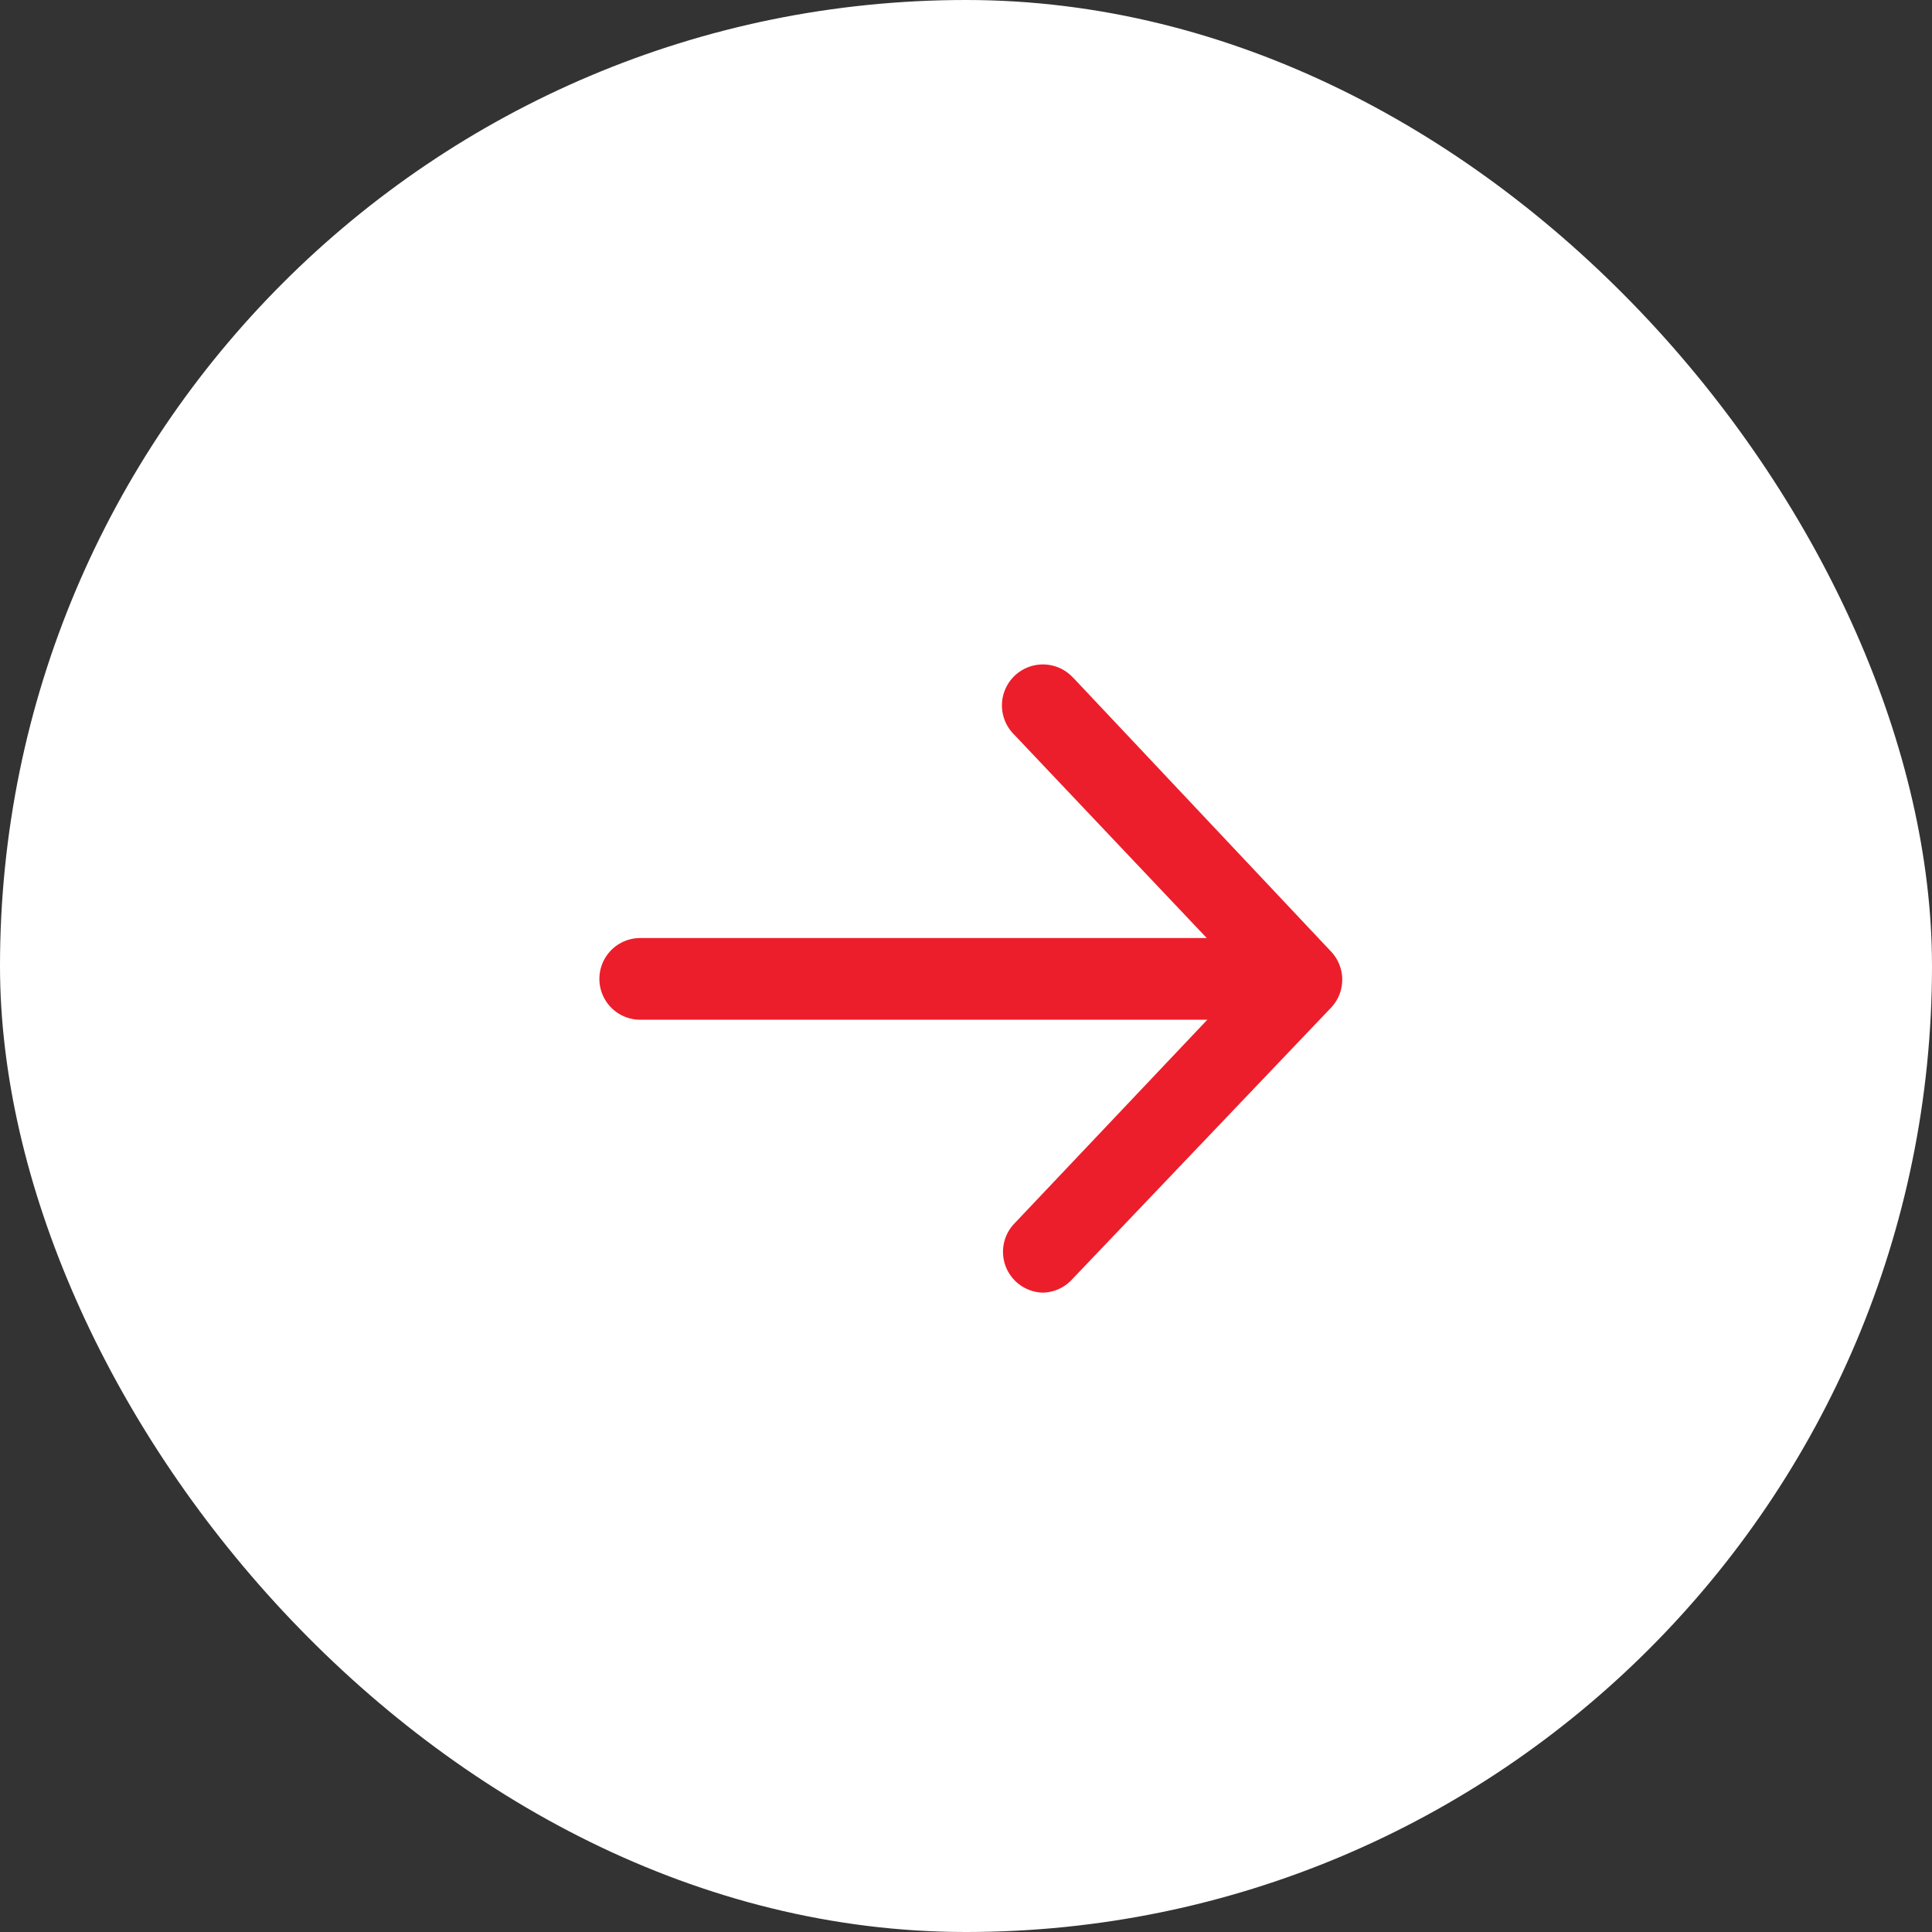
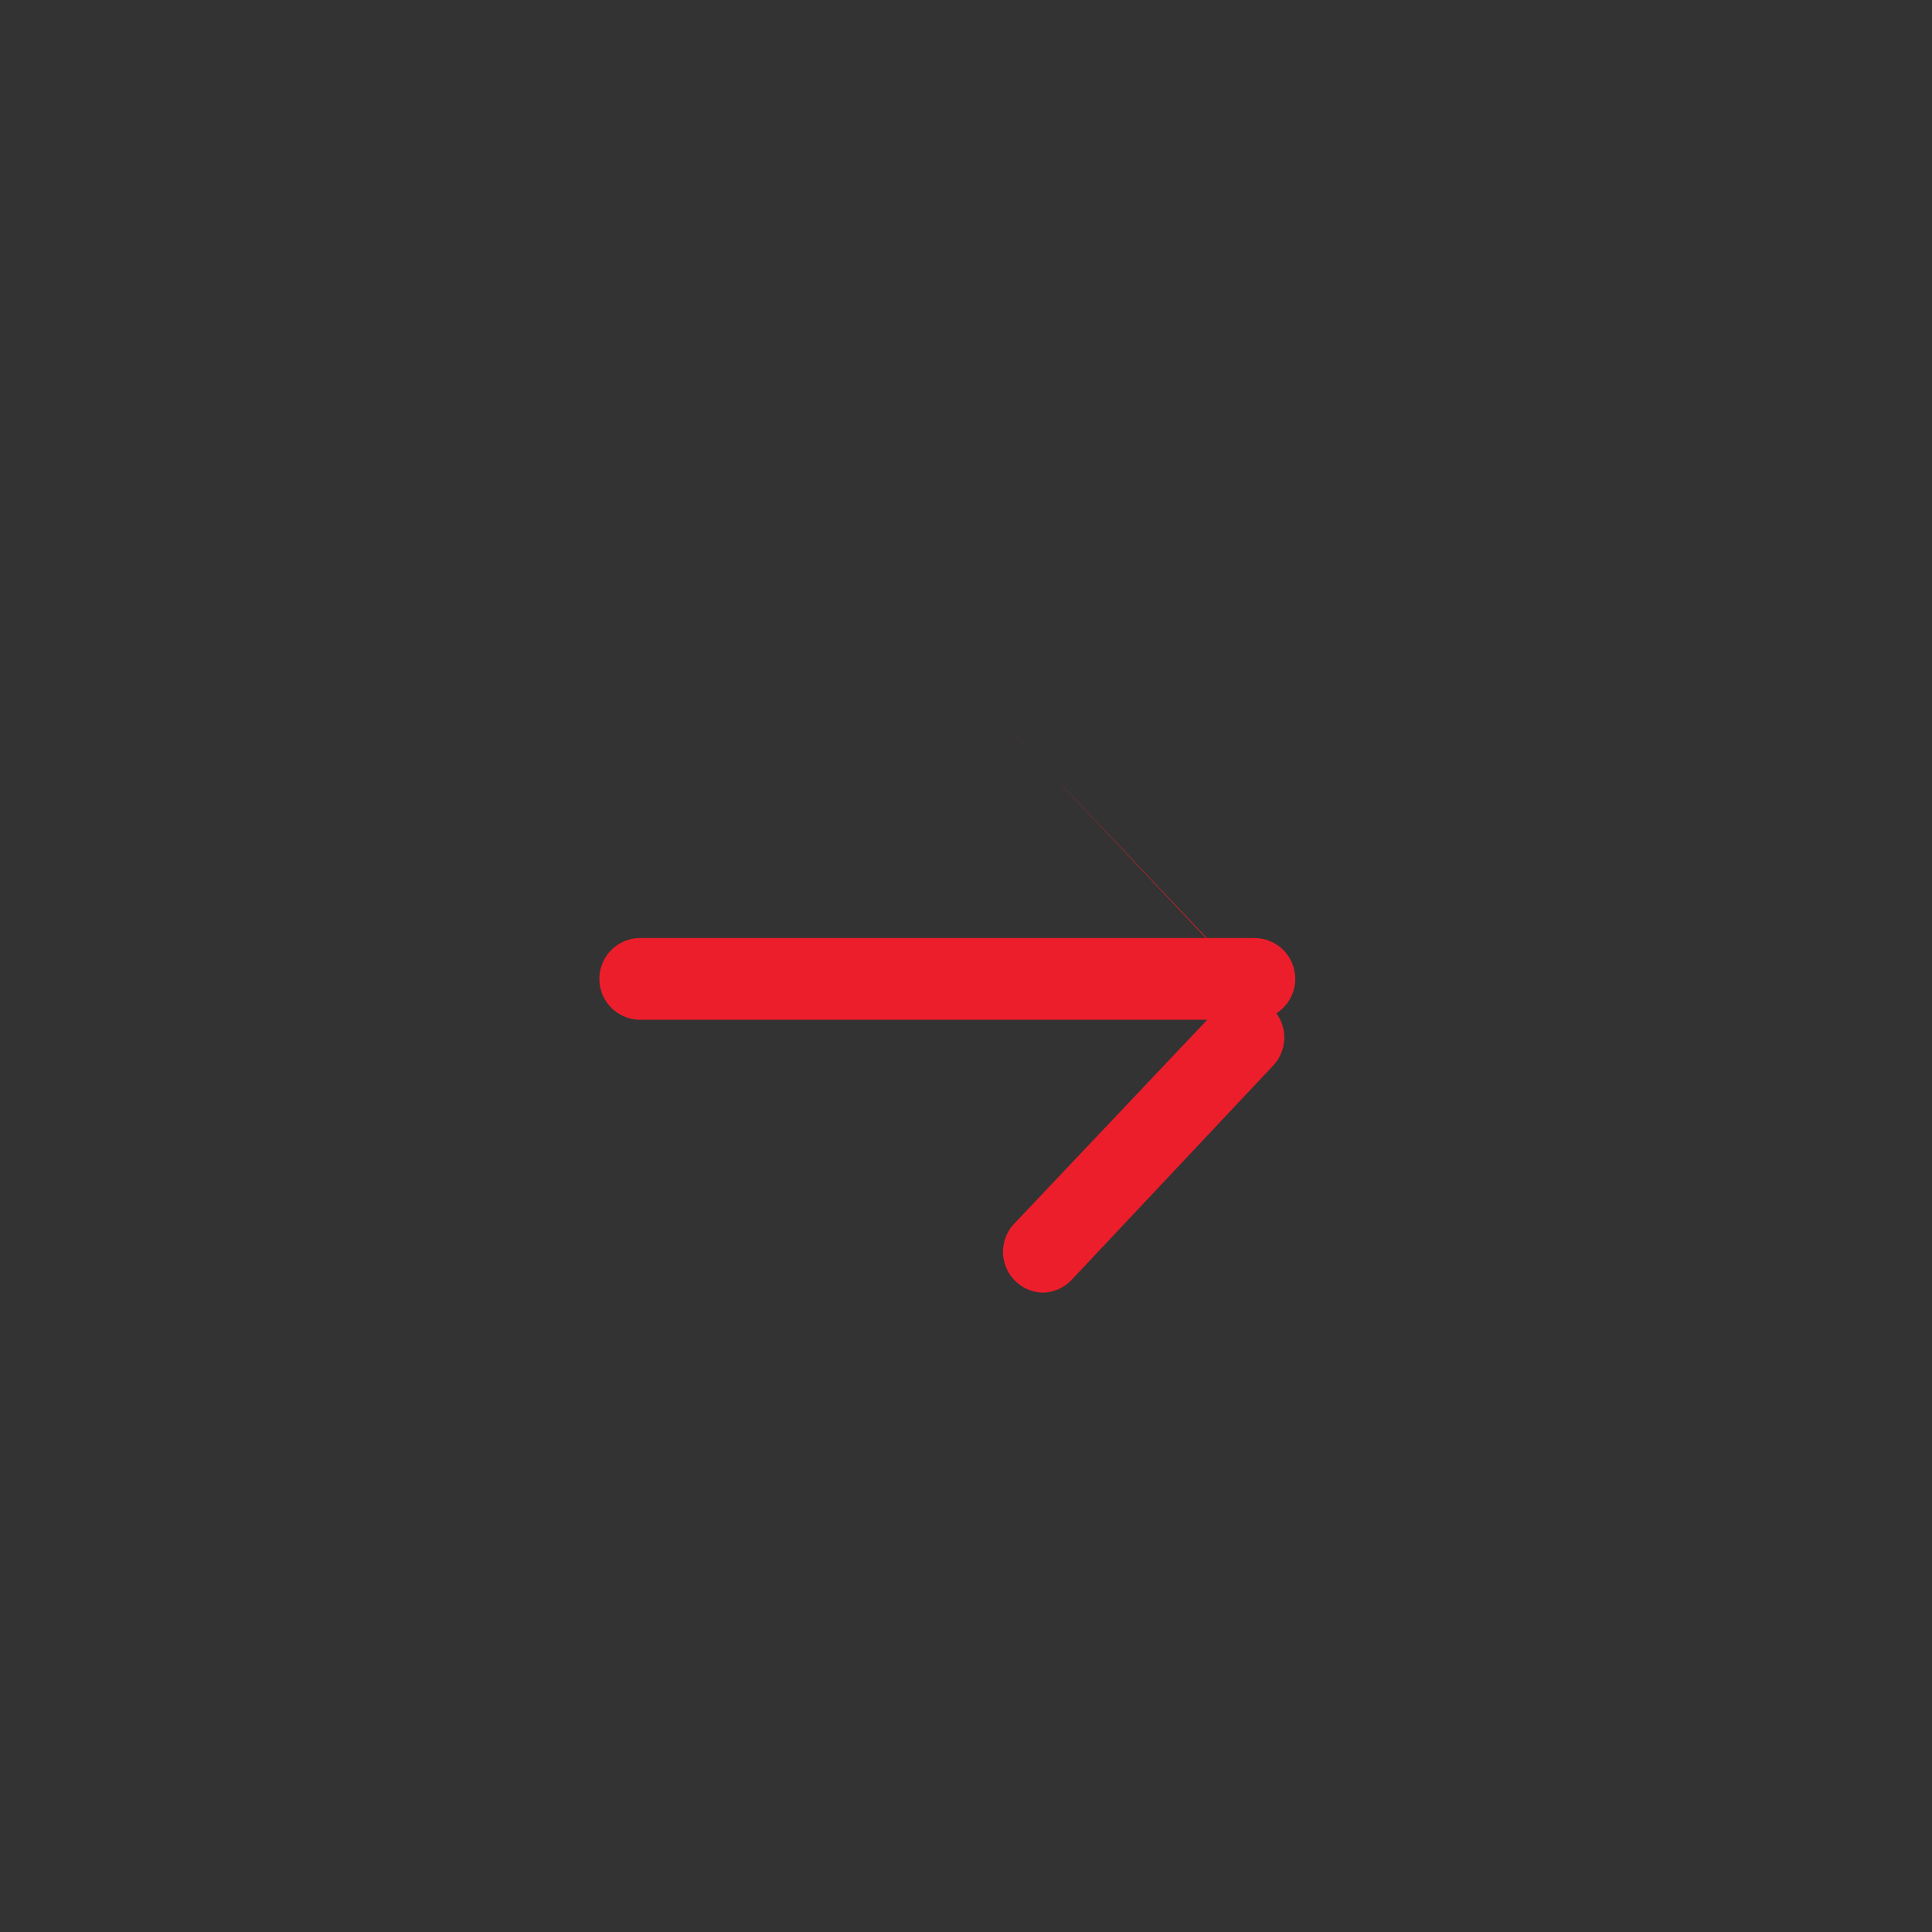
<svg xmlns="http://www.w3.org/2000/svg" viewBox="0 0 66.69 66.69">
  <rect x="0" y="0" width="66.69" height="66.69" fill="#333333" stroke="none" />
  <defs>
    <style>.cls-1{fill:#fff;}.cls-2{fill:none;}.cls-3{fill:#ec1e2b;}</style>
  </defs>
  <title>Next Slide</title>
  <g id="Layer_2" data-name="Layer 2">
    <g id="Layer_1-2" data-name="Layer 1">
-       <rect class="cls-1" width="66.69" height="66.69" rx="33.35" ry="33.35" />
      <rect class="cls-2" x="8.1" y="8.45" width="49.99" height="50.69" />
      <path class="cls-3" d="M43.3,35.2H22.1a1.41,1.41,0,0,1,0-2.82H43.3a1.41,1.41,0,1,1,0,2.82Z" />
-       <path class="cls-3" d="M36,44.62a1.41,1.41,0,0,1-1-2.37l8-8.45-8-8.45a1.41,1.41,0,0,1,2-2l.08.08,8.87,9.42a1.41,1.41,0,0,1,0,1.93L37,44.17A1.41,1.41,0,0,1,36,44.62Z" />
+       <path class="cls-3" d="M36,44.62a1.41,1.41,0,0,1-1-2.37l8-8.45-8-8.45l.08.08,8.87,9.42a1.41,1.41,0,0,1,0,1.93L37,44.17A1.41,1.41,0,0,1,36,44.62Z" />
    </g>
  </g>
</svg>